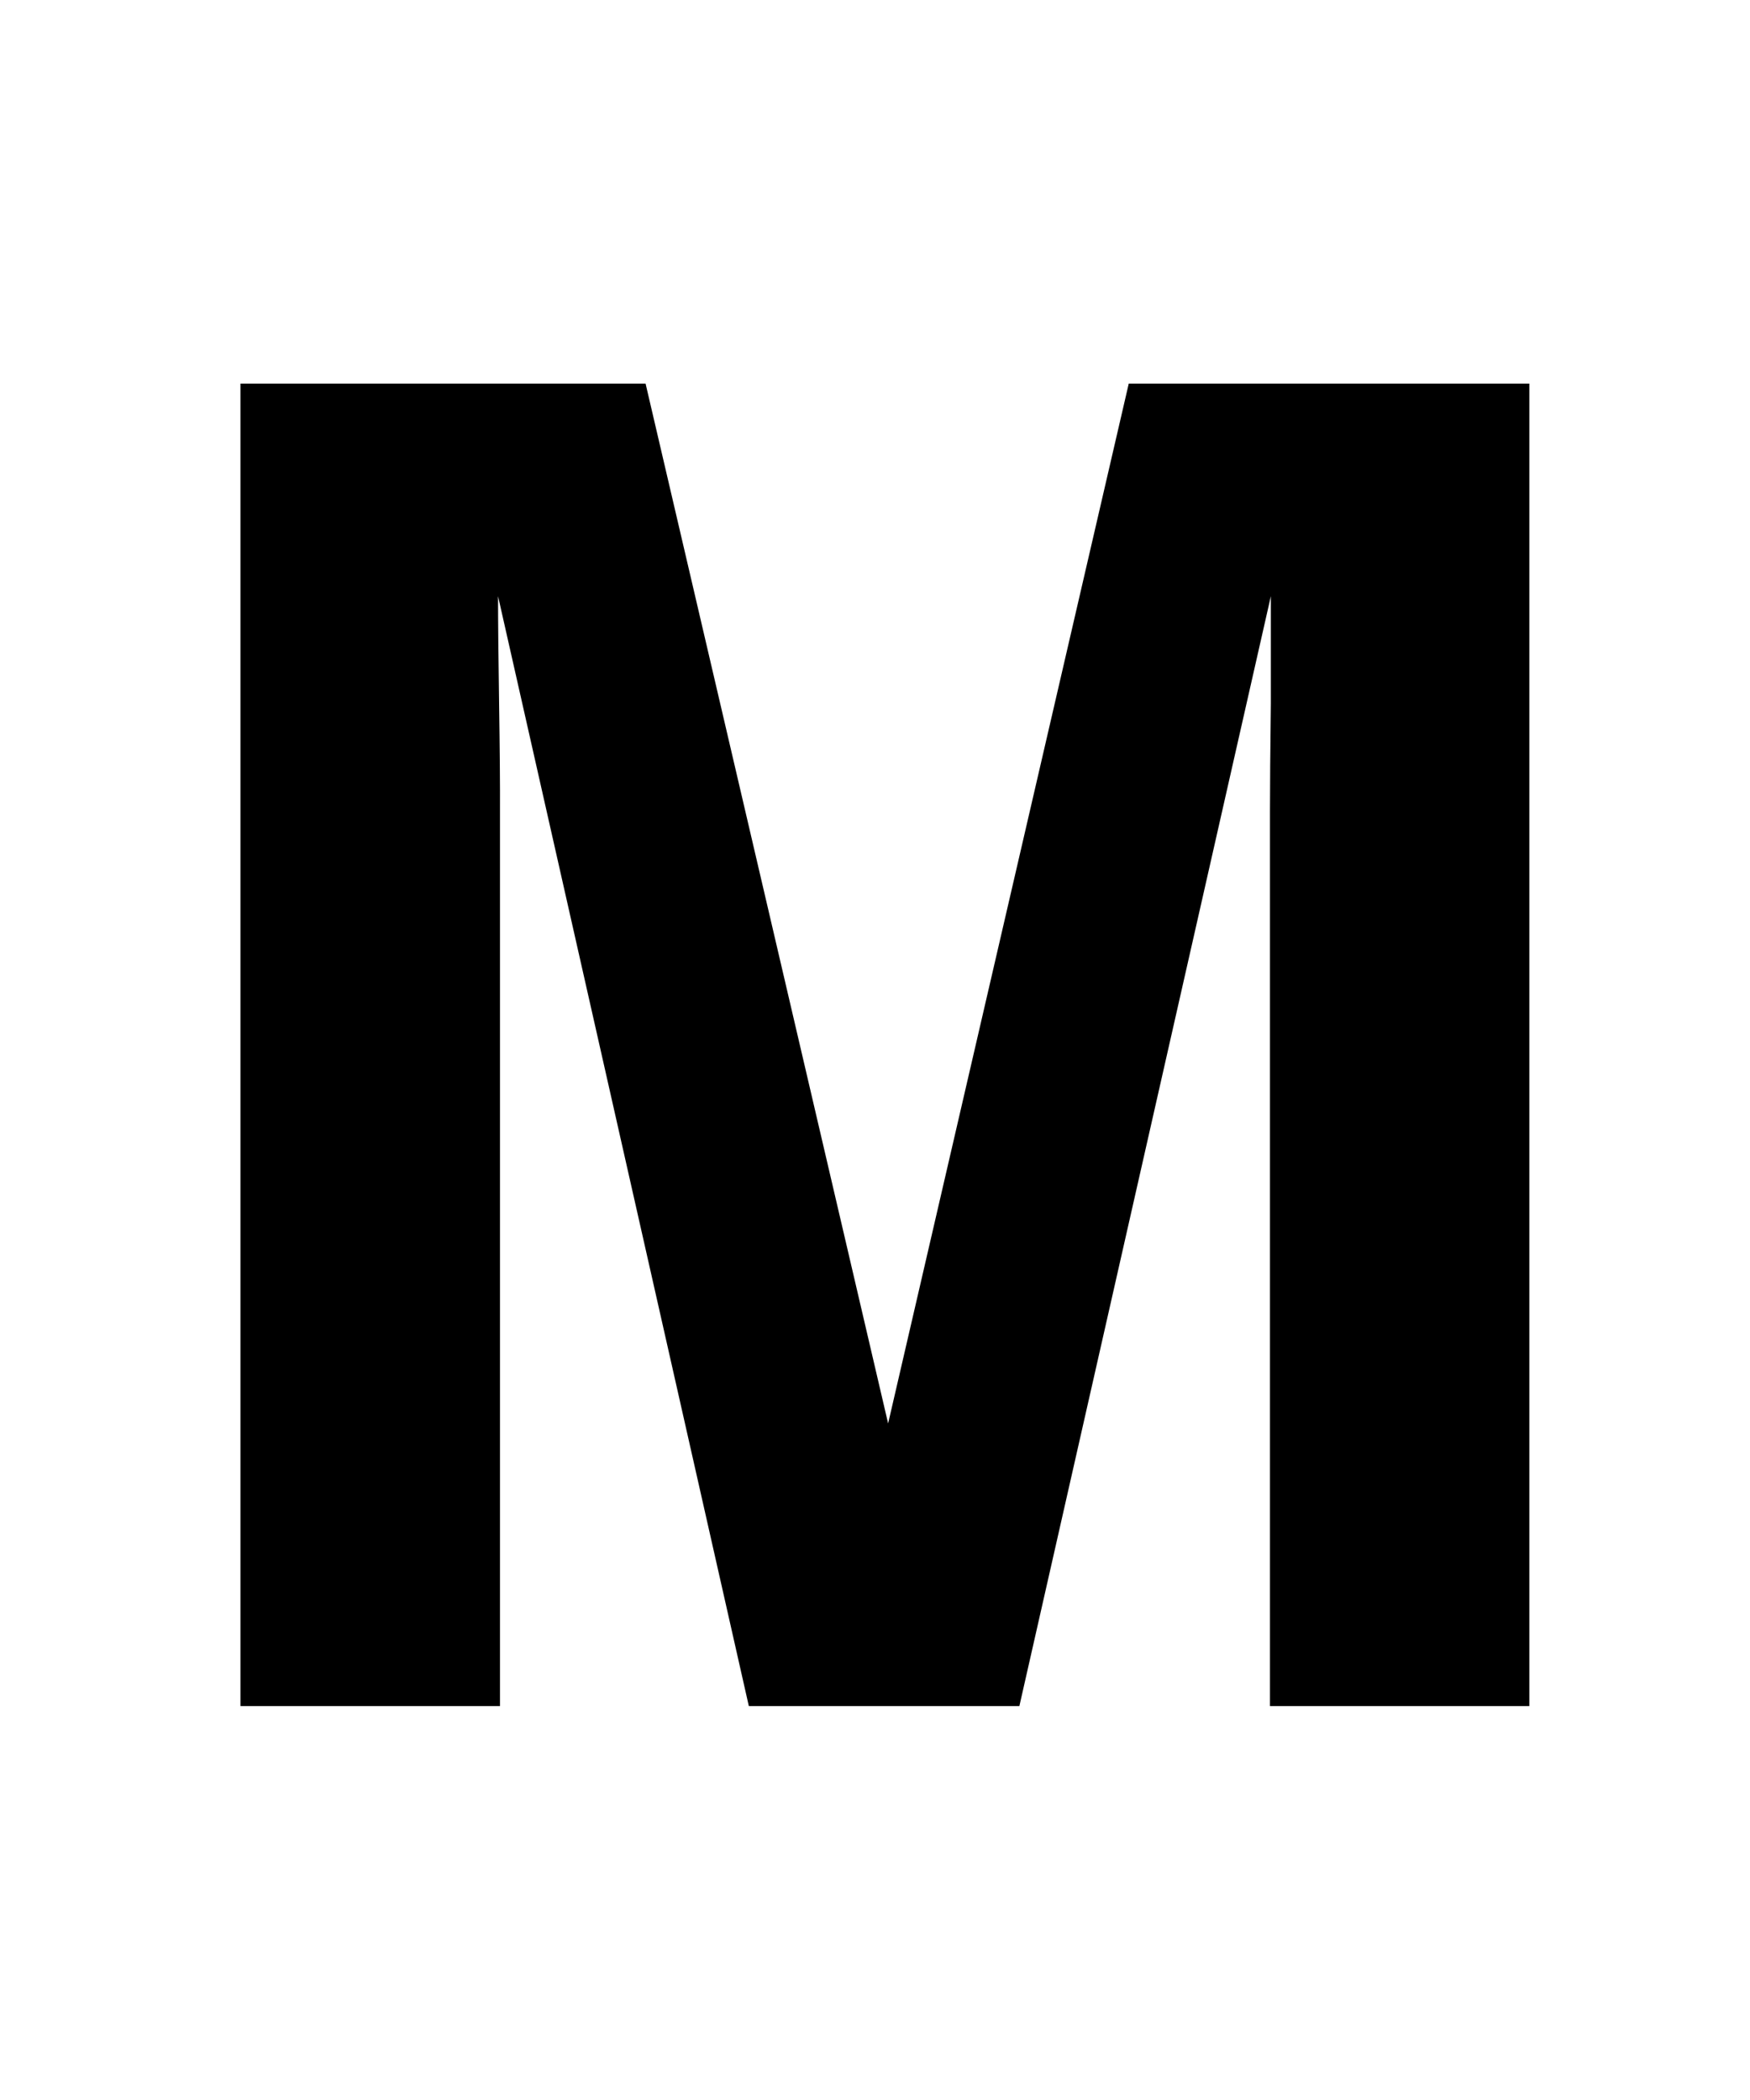
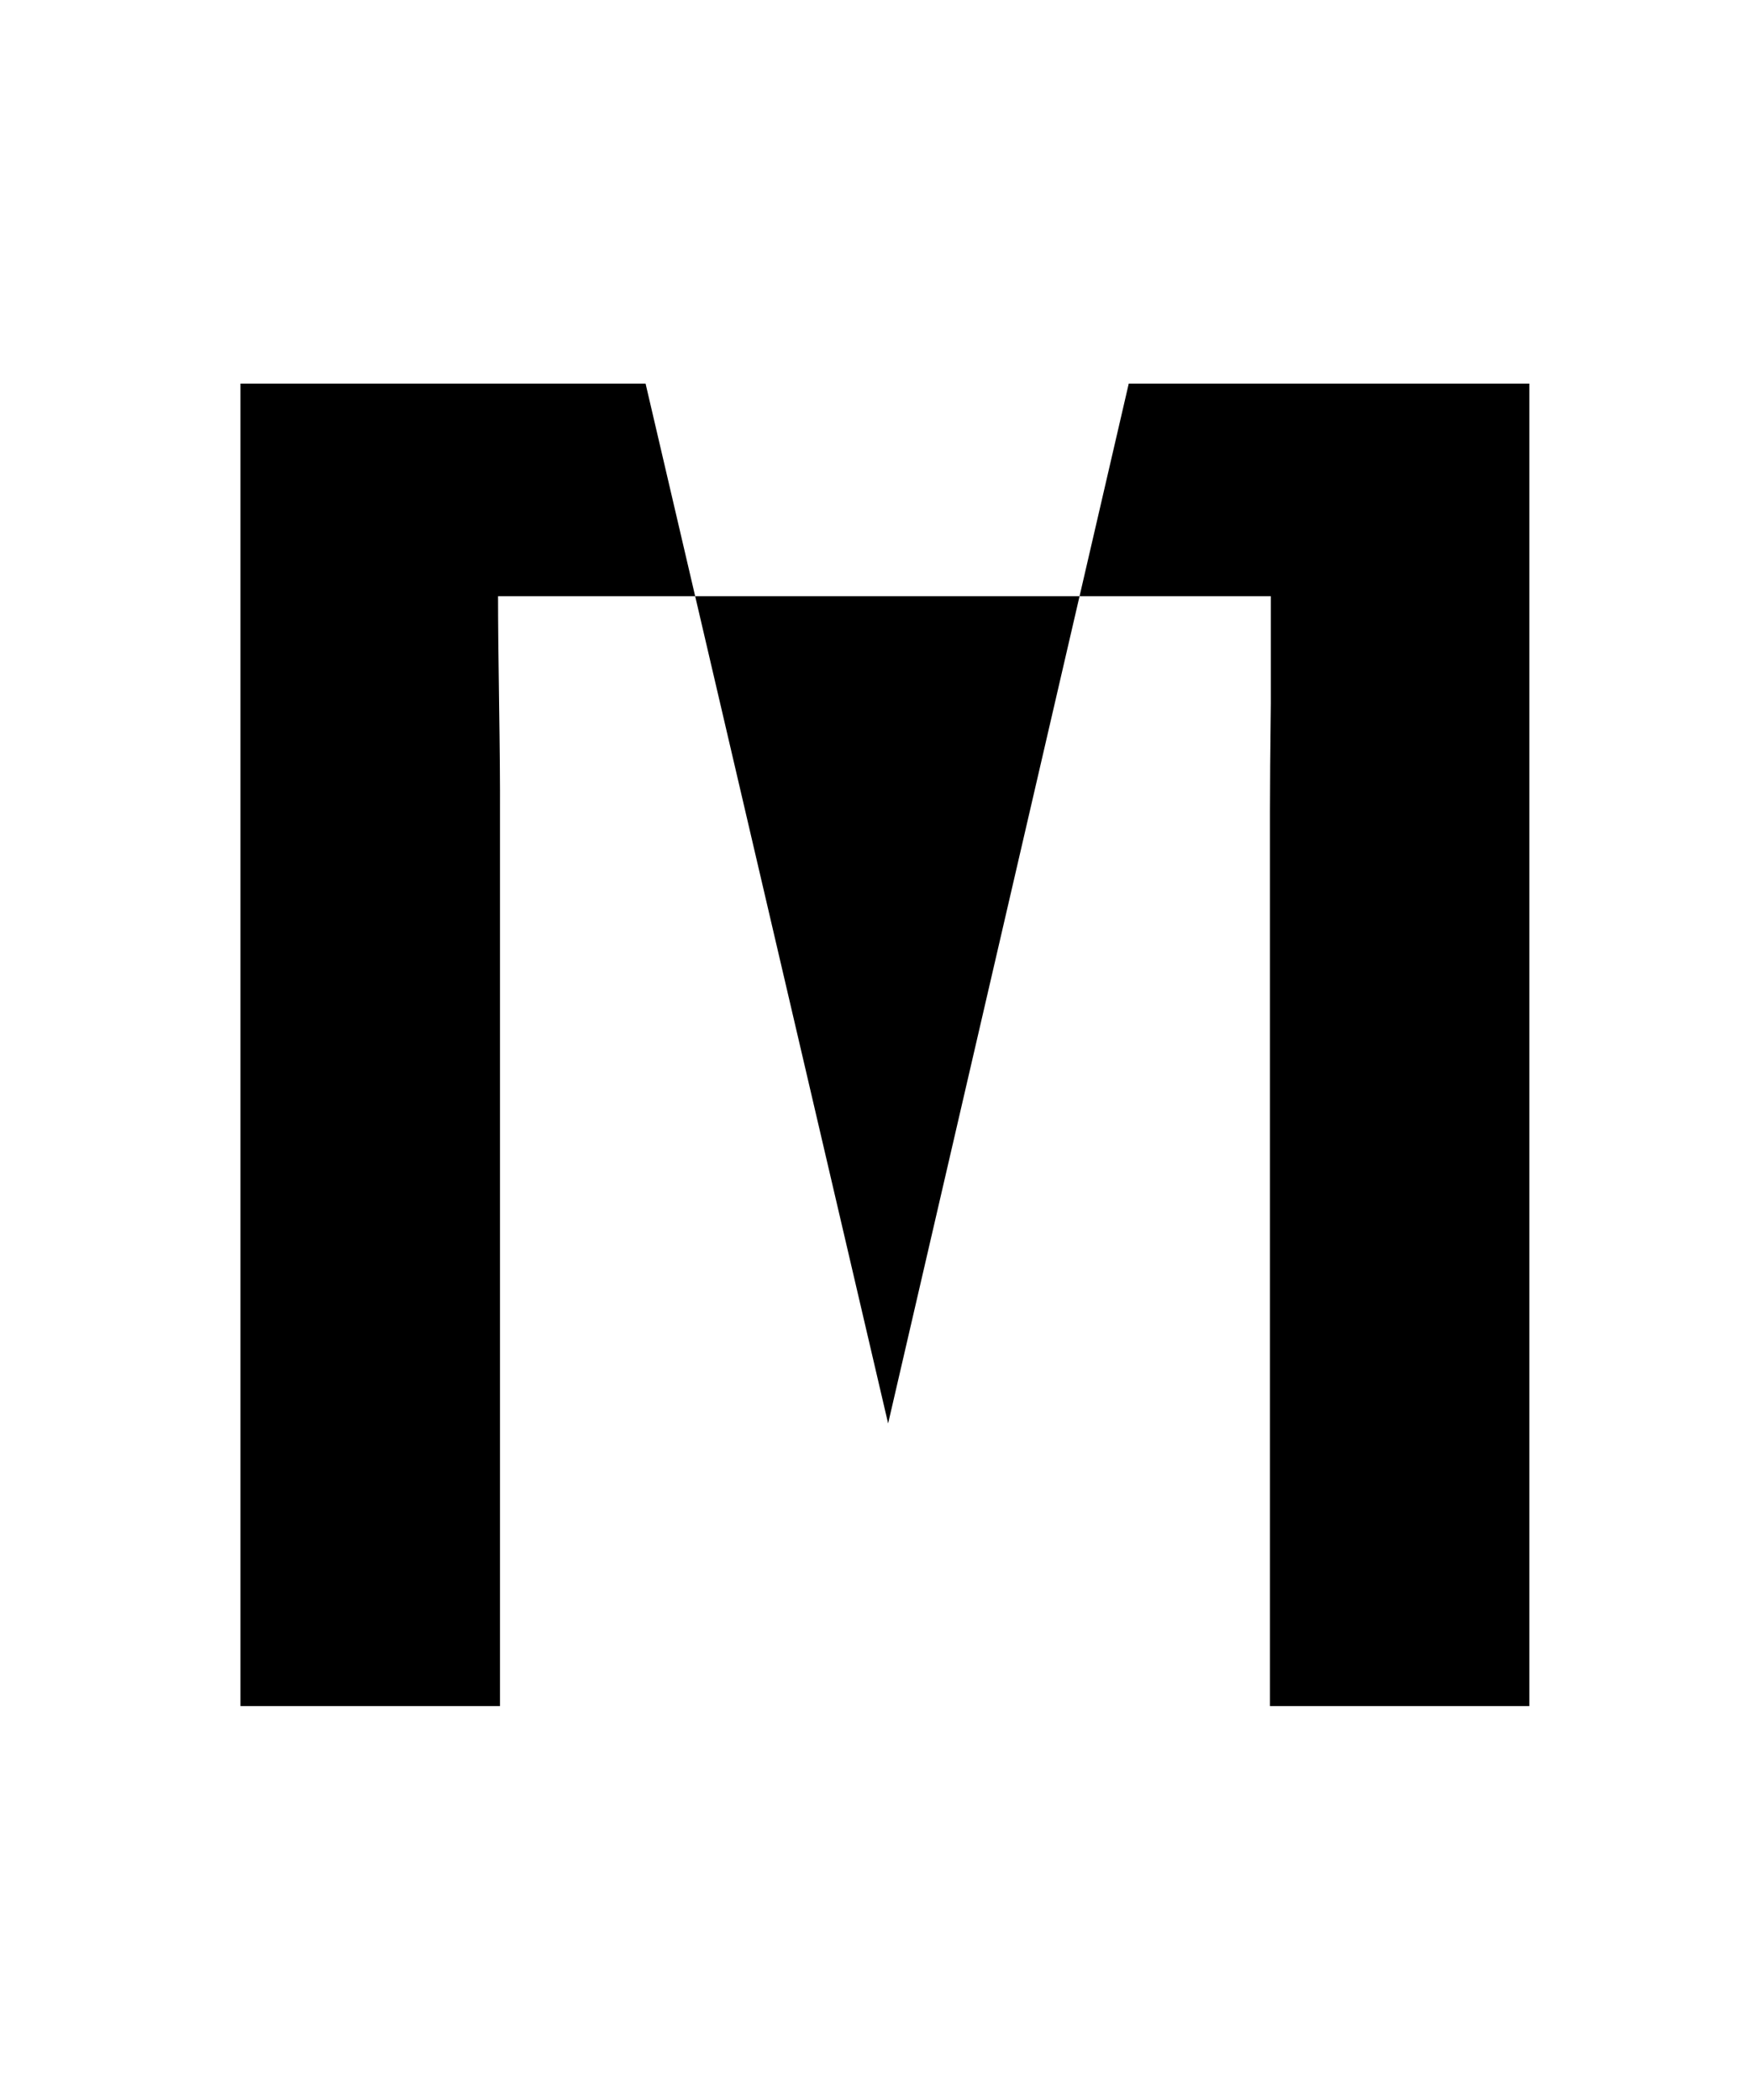
<svg xmlns="http://www.w3.org/2000/svg" id="Layer_1" data-name="Layer 1" viewBox="0 0 100 120">
  <title>m</title>
-   <path d="M64.5,21.92H87.39V97.49H72.57V46.38q0-2.21.05-6.18c0-2.65,0-4.69,0-6.13L58.25,97.49H42.79L28.46,34.07q0,2.16.06,6.13t.05,6.18V97.49H13.74V21.92H36.89L50.75,81.34Z" />
+   <path d="M64.5,21.92H87.39V97.49H72.57V46.38q0-2.21.05-6.18c0-2.65,0-4.69,0-6.13H42.79L28.46,34.07q0,2.16.06,6.13t.05,6.18V97.49H13.74V21.92H36.89L50.75,81.34Z" />
</svg>